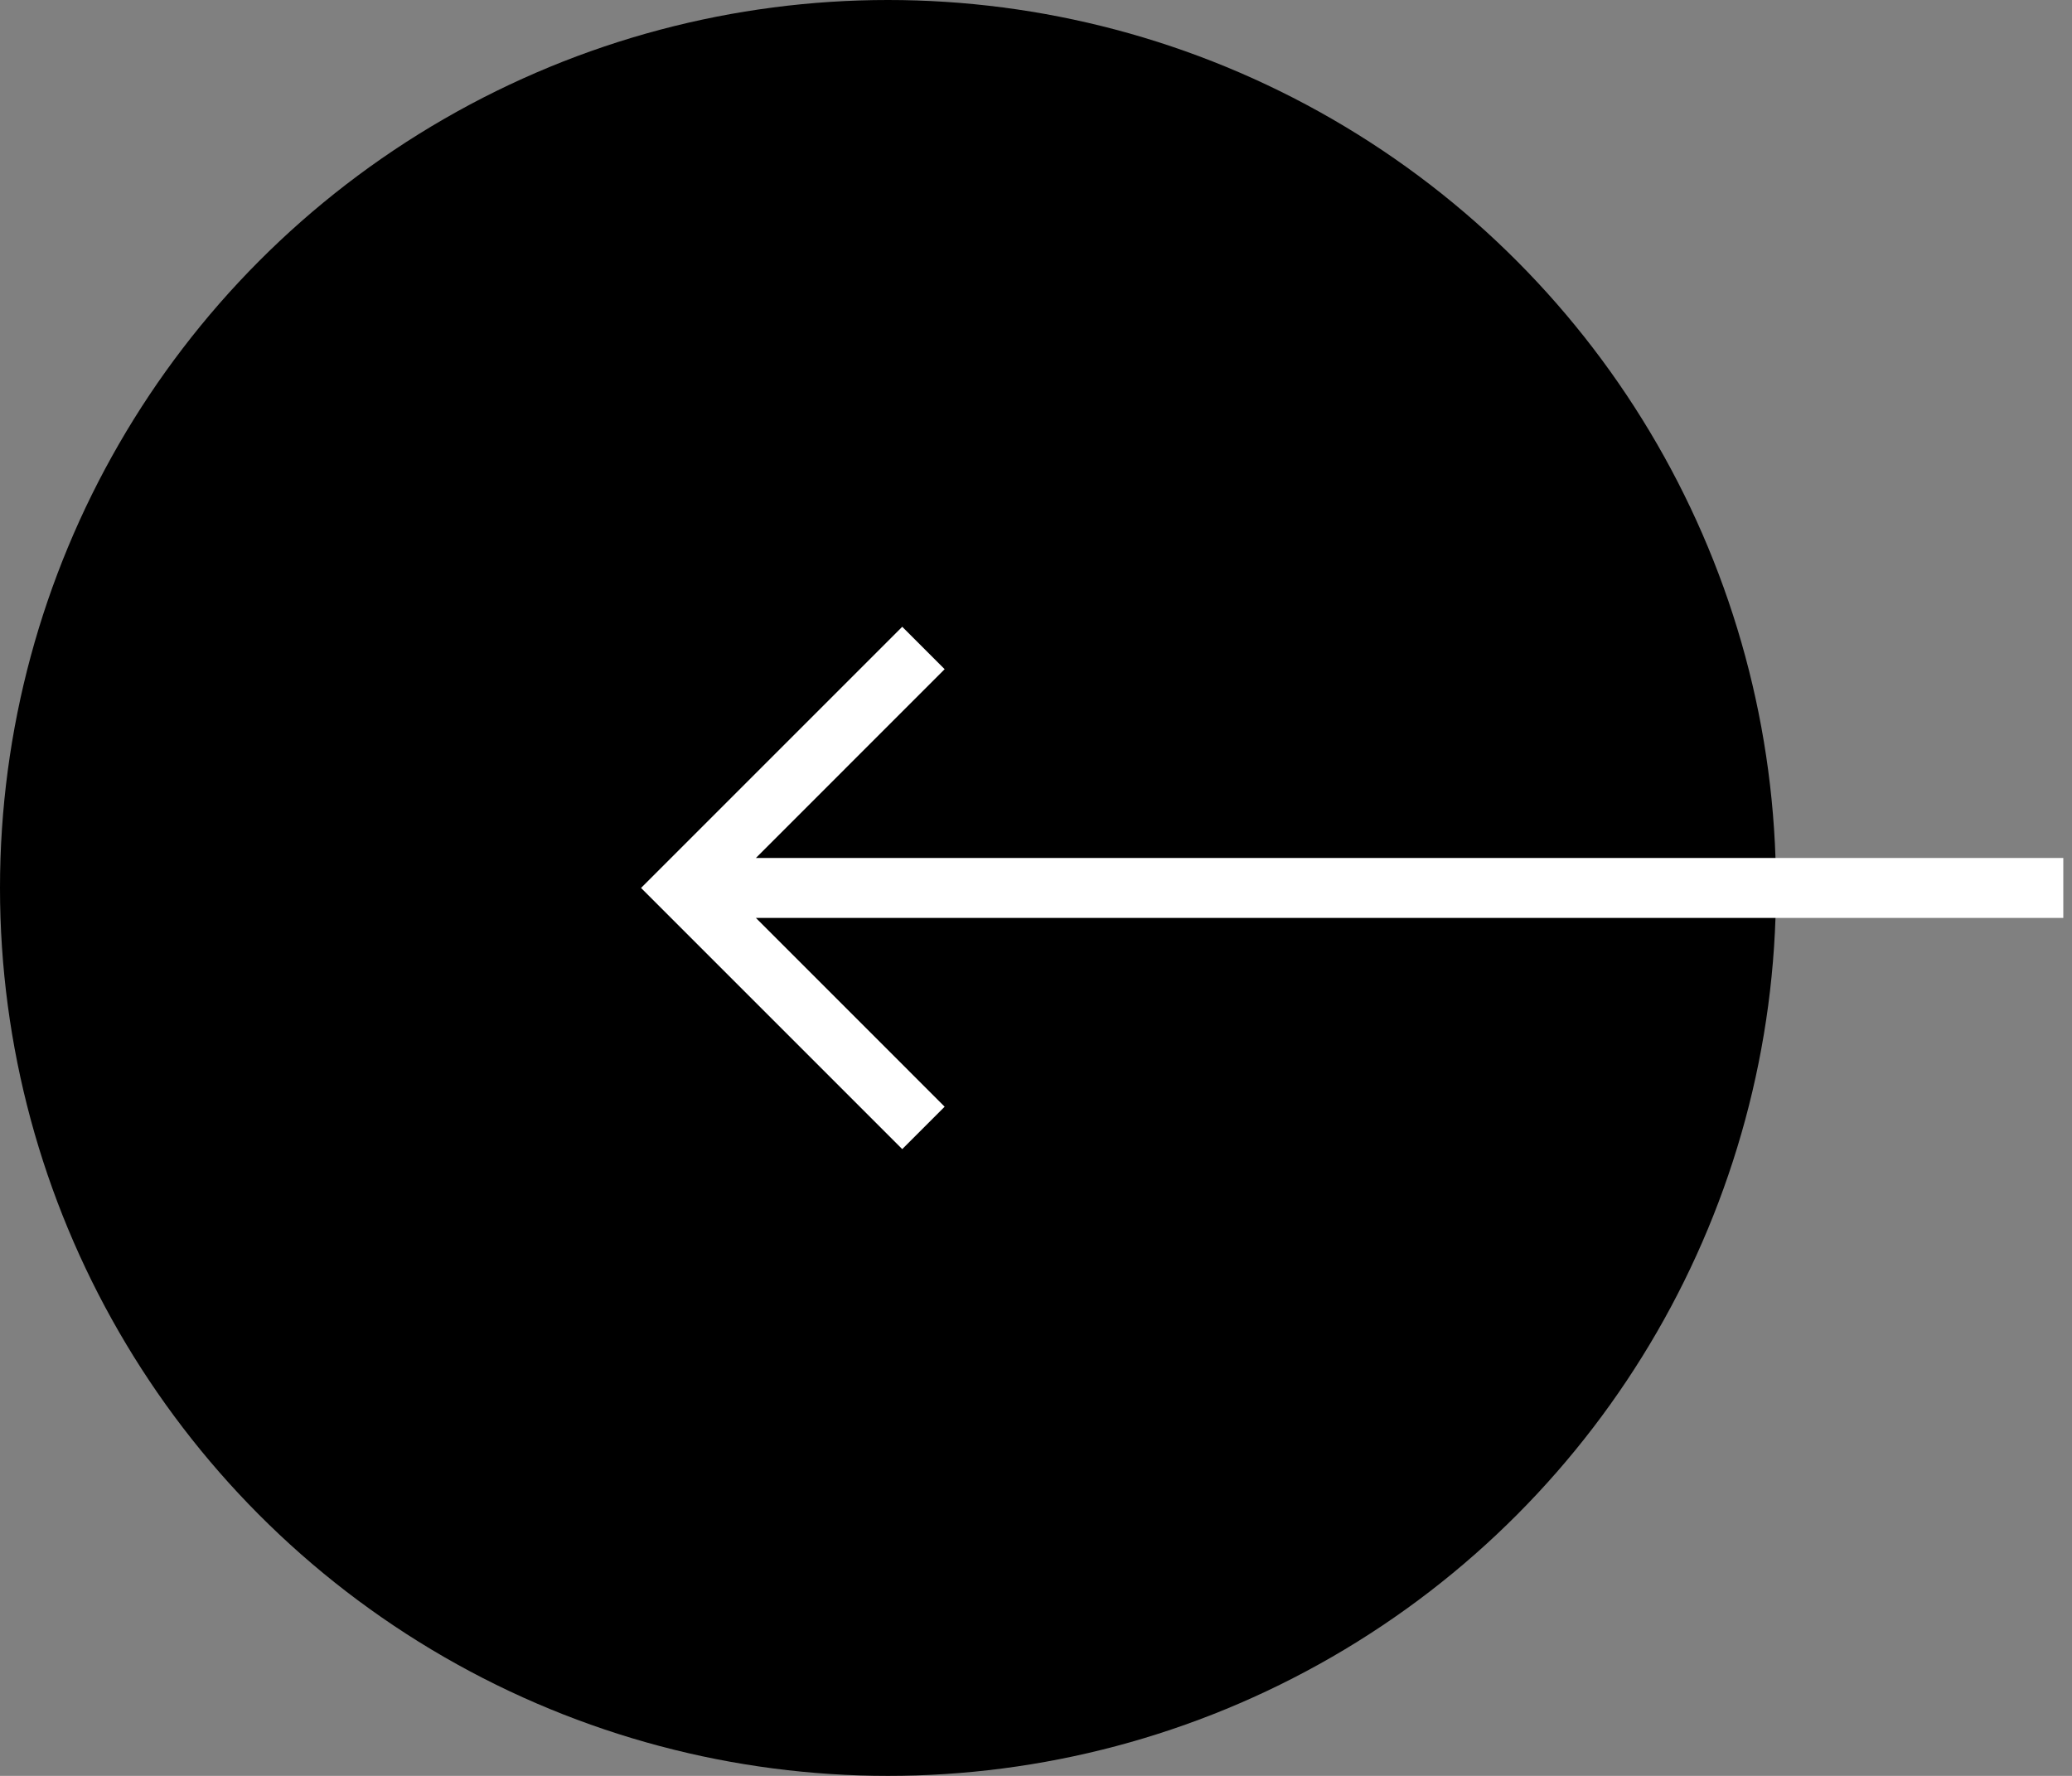
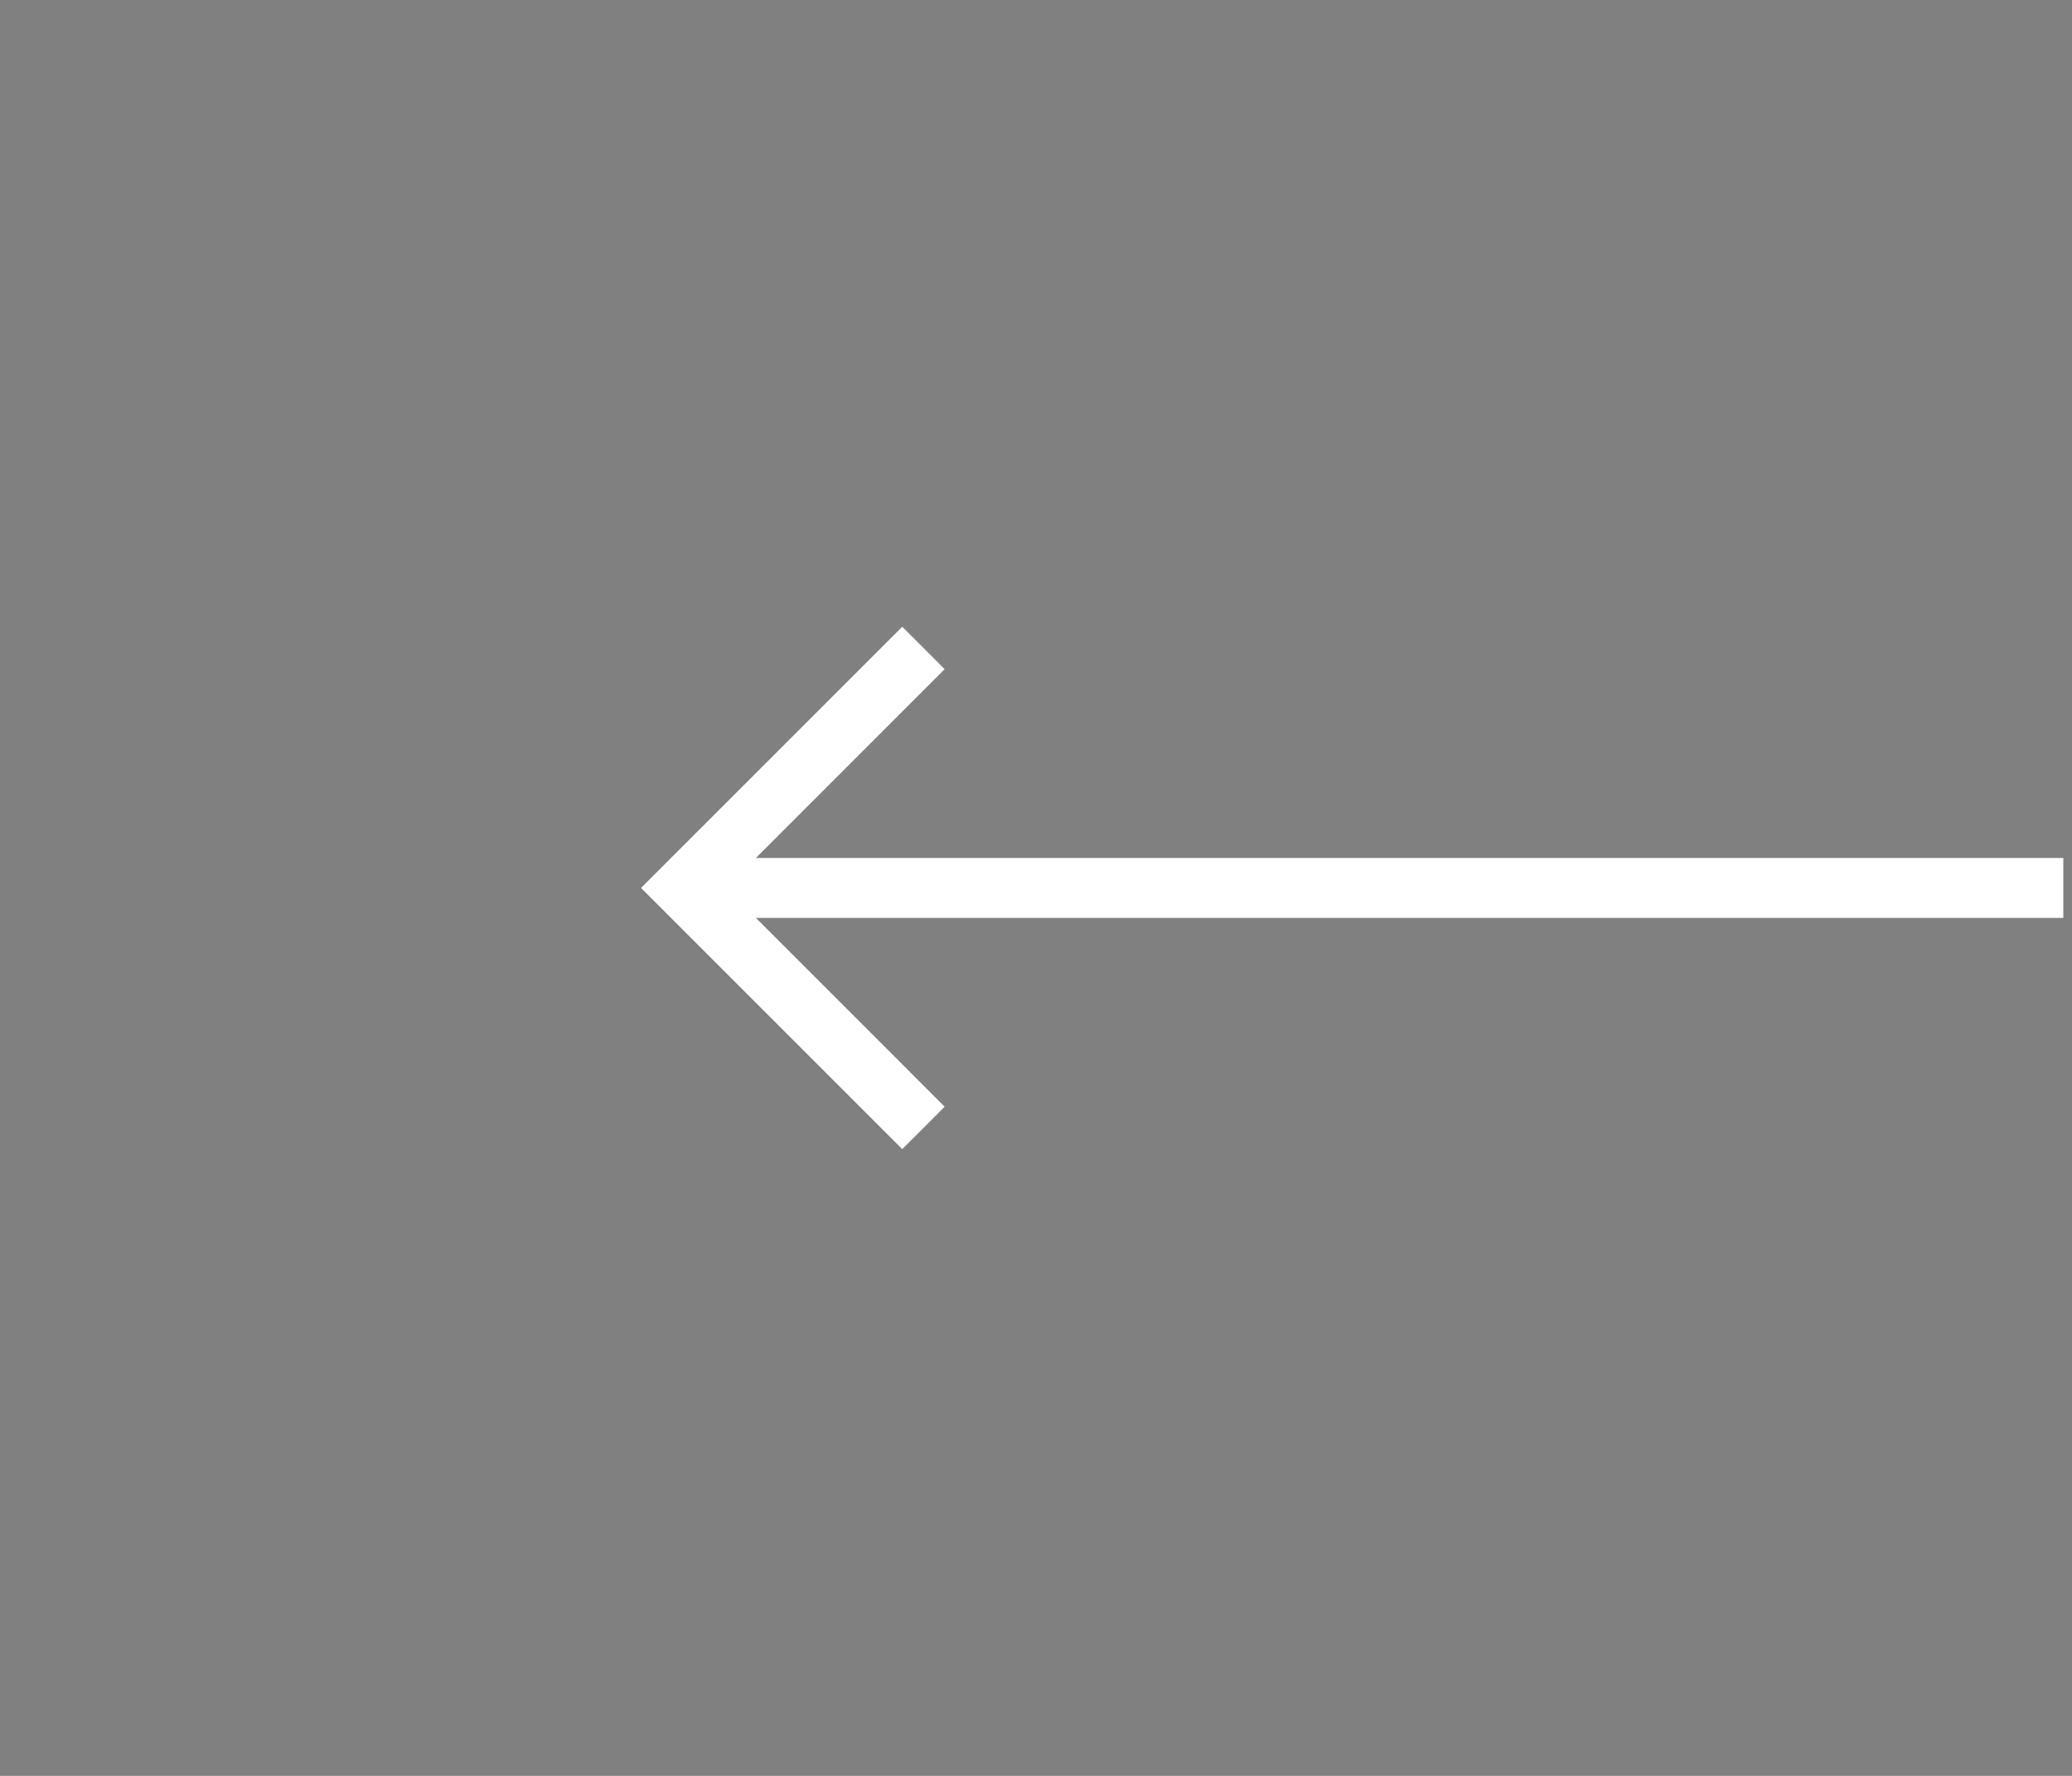
<svg xmlns="http://www.w3.org/2000/svg" width="70" height="60" viewBox="0 0 70 60" fill="none">
  <rect x="0" y="0" width="70" height="60" fill="#808080" stroke="none" />
-   <ellipse cx="30" cy="30" rx="30" ry="30" transform="rotate(-180 30 30)" fill="black" />
  <path d="M69.706 28.987L25.537 28.987L31.914 22.609L30.481 21.176L21.657 30L30.481 38.824L31.914 37.391L25.537 31.013L69.706 31.013L69.706 28.987Z" fill="white" />
</svg>